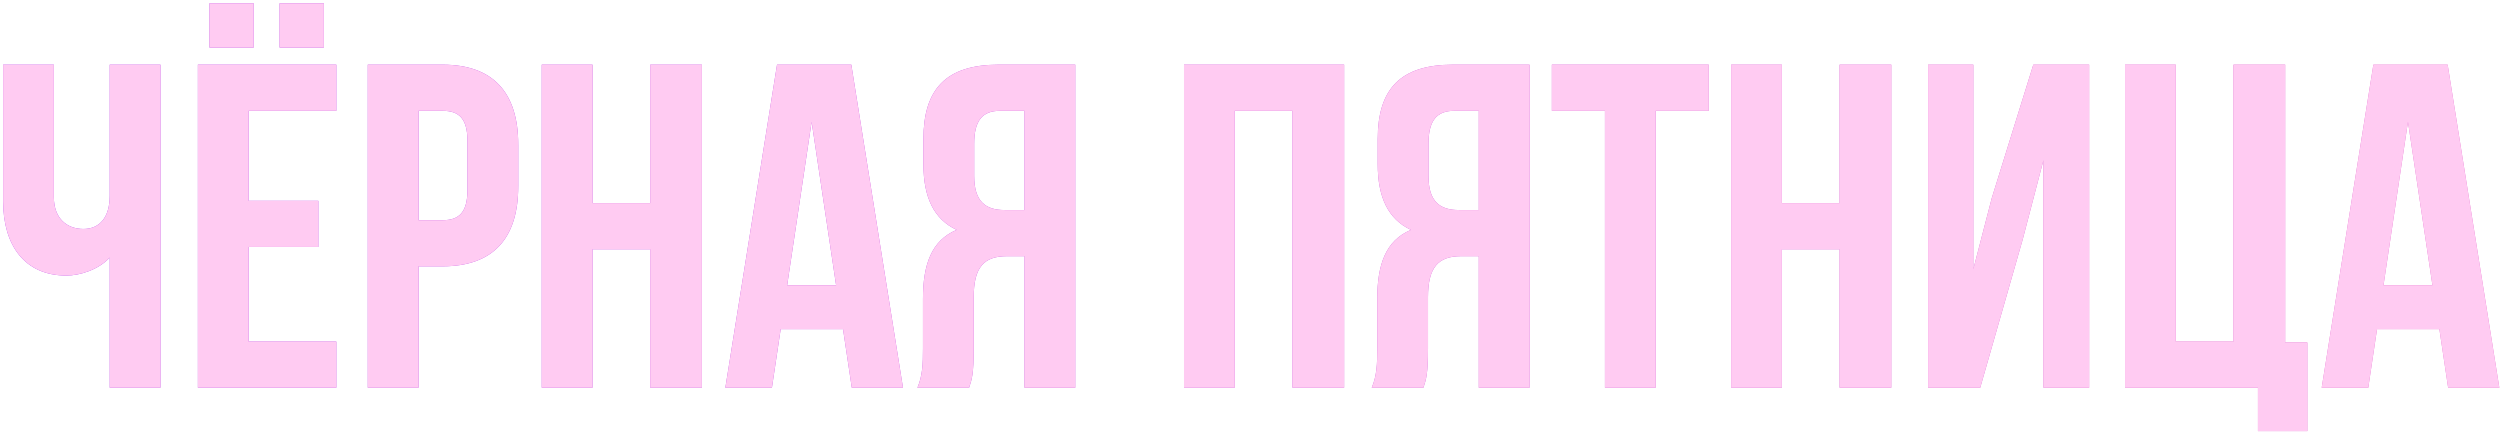
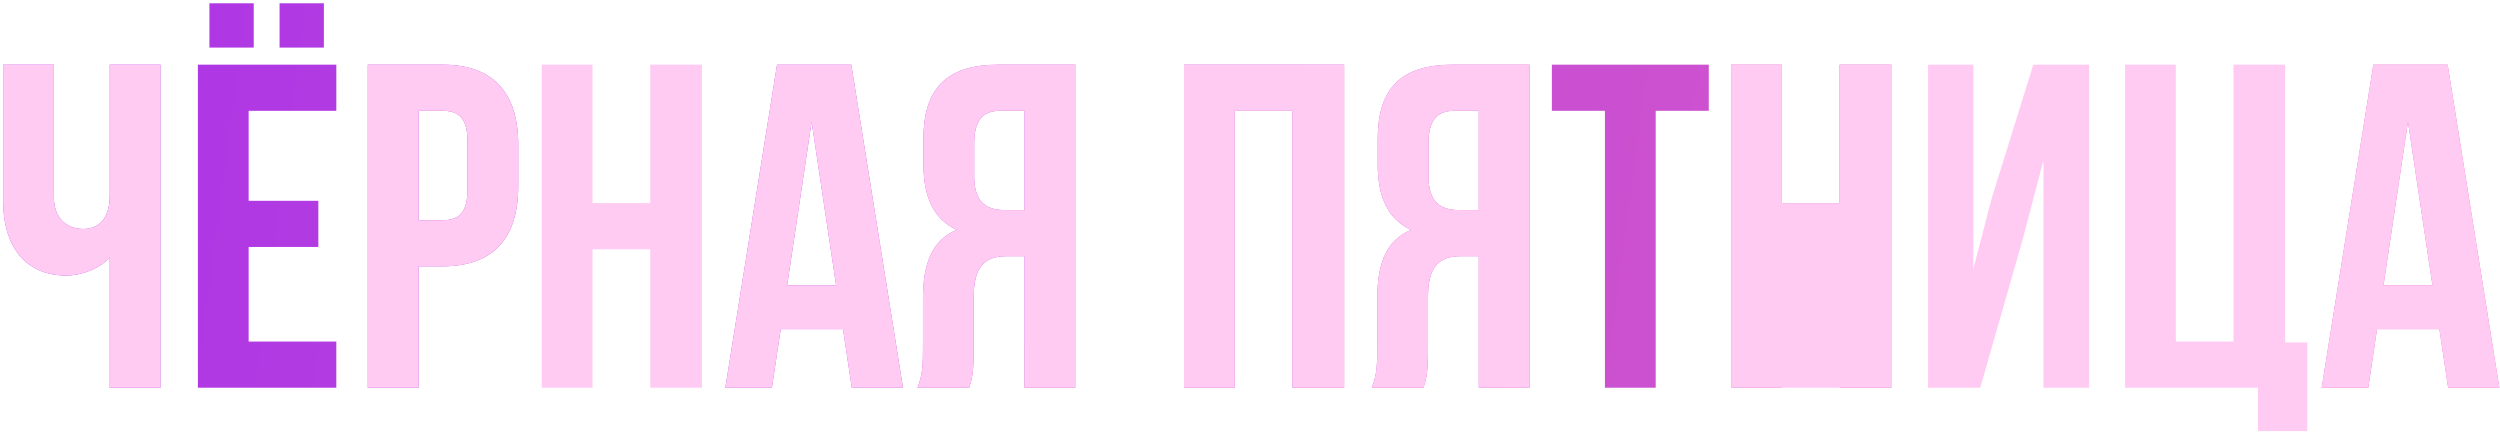
<svg xmlns="http://www.w3.org/2000/svg" width="619" height="107" viewBox="0 0 619 107" fill="none">
  <path d="M27.166 16.01H39.735V95.999H27.166V63.775C24.423 66.746 19.852 68.231 16.424 68.231C6.14 68.231 0.77 60.804 0.77 49.834V16.01H13.339V48.806C13.339 54.176 16.653 56.69 20.652 56.69C24.652 56.69 27.166 53.833 27.166 48.463V16.01Z" fill="url(#paint0_linear_3084_3994)" />
  <path d="M27.166 16.01H39.735V95.999H27.166V63.775C24.423 66.746 19.852 68.231 16.424 68.231C6.14 68.231 0.77 60.804 0.77 49.834V16.01H13.339V48.806C13.339 54.176 16.653 56.69 20.652 56.69C24.652 56.69 27.166 53.833 27.166 48.463V16.01Z" fill="#FFCBF2" />
  <path d="M61.565 27.437V49.72H78.82V61.147H61.565V84.572H83.276V95.999H48.995V16.01H83.276V27.437H61.565ZM51.852 0.812H62.822V11.782H51.852V0.812ZM69.221 0.812H80.191V11.782H69.221V0.812Z" fill="url(#paint1_linear_3084_3994)" />
-   <path d="M61.565 27.437V49.72H78.82V61.147H61.565V84.572H83.276V95.999H48.995V16.01H83.276V27.437H61.565ZM51.852 0.812H62.822V11.782H51.852V0.812ZM69.221 0.812H80.191V11.782H69.221V0.812Z" fill="#FFCBF2" />
  <path d="M109.577 16.01C122.146 16.01 128.317 22.981 128.317 35.779V46.177C128.317 58.975 122.146 65.946 109.577 65.946H103.635V95.999H91.065V16.01H109.577ZM109.577 27.437H103.635V54.519H109.577C113.576 54.519 115.747 52.691 115.747 46.977V34.979C115.747 29.265 113.576 27.437 109.577 27.437Z" fill="url(#paint2_linear_3084_3994)" />
  <path d="M109.577 16.01C122.146 16.01 128.317 22.981 128.317 35.779V46.177C128.317 58.975 122.146 65.946 109.577 65.946H103.635V95.999H91.065V16.01H109.577ZM109.577 27.437H103.635V54.519H109.577C113.576 54.519 115.747 52.691 115.747 46.977V34.979C115.747 29.265 113.576 27.437 109.577 27.437Z" fill="#FFCBF2" />
-   <path d="M146.709 61.718V95.999H134.139V16.01H146.709V50.291H160.992V16.01H173.791V95.999H160.992V61.718H146.709Z" fill="url(#paint3_linear_3084_3994)" />
  <path d="M146.709 61.718V95.999H134.139V16.01H146.709V50.291H160.992V16.01H173.791V95.999H160.992V61.718H146.709Z" fill="#FFCBF2" />
  <path d="M210.786 16.01L223.584 95.999H210.9L208.729 81.486H193.303L191.132 95.999H179.591L192.389 16.01H210.786ZM200.959 30.18L194.903 70.631H207.015L200.959 30.18Z" fill="url(#paint4_linear_3084_3994)" />
  <path d="M210.786 16.01L223.584 95.999H210.9L208.729 81.486H193.303L191.132 95.999H179.591L192.389 16.01H210.786ZM200.959 30.18L194.903 70.631H207.015L200.959 30.18Z" fill="#FFCBF2" />
  <path d="M239.95 95.999H227.152C228.409 93.028 228.524 90.171 228.524 86.286V73.945C228.524 65.603 230.58 59.547 236.865 56.919C231.266 54.29 228.638 48.92 228.638 40.692V34.408C228.638 22.067 234.237 16.01 247.264 16.01H266.232V95.999H253.663V63.432H249.32C243.607 63.432 241.093 66.174 241.093 73.602V86.171C241.093 92.685 240.636 93.942 239.95 95.999ZM253.663 27.437H247.606C243.15 27.437 241.207 29.951 241.207 35.664V43.549C241.207 49.948 244.064 52.005 248.749 52.005H253.663V27.437Z" fill="url(#paint5_linear_3084_3994)" />
  <path d="M239.95 95.999H227.152C228.409 93.028 228.524 90.171 228.524 86.286V73.945C228.524 65.603 230.58 59.547 236.865 56.919C231.266 54.29 228.638 48.92 228.638 40.692V34.408C228.638 22.067 234.237 16.01 247.264 16.01H266.232V95.999H253.663V63.432H249.32C243.607 63.432 241.093 66.174 241.093 73.602V86.171C241.093 92.685 240.636 93.942 239.95 95.999ZM253.663 27.437H247.606C243.15 27.437 241.207 29.951 241.207 35.664V43.549C241.207 49.948 244.064 52.005 248.749 52.005H253.663V27.437Z" fill="#FFCBF2" />
  <path d="M305.726 27.437V95.999H293.156V16.01H332.807V95.999H320.009V27.437H305.726Z" fill="url(#paint6_linear_3084_3994)" />
  <path d="M305.726 27.437V95.999H293.156V16.01H332.807V95.999H320.009V27.437H305.726Z" fill="#FFCBF2" />
  <path d="M352.434 95.999H339.636C340.893 93.028 341.007 90.171 341.007 86.286V73.945C341.007 65.603 343.064 59.547 349.349 56.919C343.749 54.29 341.121 48.92 341.121 40.692V34.408C341.121 22.067 346.72 16.01 359.747 16.01H378.716V95.999H366.146V63.432H361.804C356.091 63.432 353.577 66.174 353.577 73.602V86.171C353.577 92.685 353.12 93.942 352.434 95.999ZM366.146 27.437H360.09C355.633 27.437 353.691 29.951 353.691 35.664V43.549C353.691 49.948 356.548 52.005 361.233 52.005H366.146V27.437Z" fill="url(#paint7_linear_3084_3994)" />
  <path d="M352.434 95.999H339.636C340.893 93.028 341.007 90.171 341.007 86.286V73.945C341.007 65.603 343.064 59.547 349.349 56.919C343.749 54.29 341.121 48.92 341.121 40.692V34.408C341.121 22.067 346.72 16.01 359.747 16.01H378.716V95.999H366.146V63.432H361.804C356.091 63.432 353.577 66.174 353.577 73.602V86.171C353.577 92.685 353.12 93.942 352.434 95.999ZM366.146 27.437H360.09C355.633 27.437 353.691 29.951 353.691 35.664V43.549C353.691 49.948 356.548 52.005 361.233 52.005H366.146V27.437Z" fill="#FFCBF2" />
  <path d="M384.24 27.437V16.01H423.091V27.437H409.95V95.999H397.381V27.437H384.24Z" fill="url(#paint8_linear_3084_3994)" />
-   <path d="M384.24 27.437V16.01H423.091V27.437H409.95V95.999H397.381V27.437H384.24Z" fill="#FFCBF2" />
  <path d="M441.197 61.718V95.999H428.627V16.01H441.197V50.291H455.48V16.01H468.278V95.999H455.48V61.718H441.197Z" fill="url(#paint9_linear_3084_3994)" />
-   <path d="M441.197 61.718V95.999H428.627V16.01H441.197V50.291H455.48V16.01H468.278V95.999H455.48V61.718H441.197Z" fill="#FFCBF2" />
-   <path d="M500.817 59.318L490.305 95.999H477.392V16.01H488.591V66.631L493.161 49.034L503.446 16.01H517.272V95.999H505.96V39.664L500.817 59.318Z" fill="url(#paint10_linear_3084_3994)" />
+   <path d="M441.197 61.718V95.999H428.627V16.01H441.197V50.291H455.48V16.01H468.278V95.999H455.48H441.197Z" fill="#FFCBF2" />
  <path d="M500.817 59.318L490.305 95.999H477.392V16.01H488.591V66.631L493.161 49.034L503.446 16.01H517.272V95.999H505.96V39.664L500.817 59.318Z" fill="#FFCBF2" />
-   <path d="M526.157 95.999V16.01H538.727V84.572H553.011V16.01H565.809V84.8H571.294V106.74H559.067V95.999H526.157Z" fill="url(#paint11_linear_3084_3994)" />
  <path d="M526.157 95.999V16.01H538.727V84.572H553.011V16.01H565.809V84.8H571.294V106.74H559.067V95.999H526.157Z" fill="#FFCBF2" />
  <path d="M606.04 16.01L618.839 95.999H606.155L603.984 81.486H588.557L586.386 95.999H574.845L587.643 16.01H606.04ZM596.213 30.18L590.157 70.631H602.27L596.213 30.18Z" fill="url(#paint12_linear_3084_3994)" />
  <path d="M606.04 16.01L618.839 95.999H606.155L603.984 81.486H588.557L586.386 95.999H574.845L587.643 16.01H606.04ZM596.213 30.18L590.157 70.631H602.27L596.213 30.18Z" fill="#FFCBF2" />
  <defs>
    <linearGradient id="paint0_linear_3084_3994" x1="-62.5" y1="-1.781" x2="668.496" y2="96.251" gradientUnits="userSpaceOnUse">
      <stop stop-color="#A630EB" />
      <stop offset="1" stop-color="#E163C1" />
    </linearGradient>
    <linearGradient id="paint1_linear_3084_3994" x1="-62.5" y1="-1.781" x2="668.496" y2="96.251" gradientUnits="userSpaceOnUse">
      <stop stop-color="#A630EB" />
      <stop offset="1" stop-color="#E163C1" />
    </linearGradient>
    <linearGradient id="paint2_linear_3084_3994" x1="-62.5" y1="-1.781" x2="668.496" y2="96.251" gradientUnits="userSpaceOnUse">
      <stop stop-color="#A630EB" />
      <stop offset="1" stop-color="#E163C1" />
    </linearGradient>
    <linearGradient id="paint3_linear_3084_3994" x1="-62.5" y1="-1.781" x2="668.496" y2="96.251" gradientUnits="userSpaceOnUse">
      <stop stop-color="#A630EB" />
      <stop offset="1" stop-color="#E163C1" />
    </linearGradient>
    <linearGradient id="paint4_linear_3084_3994" x1="-62.5" y1="-1.781" x2="668.496" y2="96.251" gradientUnits="userSpaceOnUse">
      <stop stop-color="#A630EB" />
      <stop offset="1" stop-color="#E163C1" />
    </linearGradient>
    <linearGradient id="paint5_linear_3084_3994" x1="-62.5" y1="-1.781" x2="668.496" y2="96.251" gradientUnits="userSpaceOnUse">
      <stop stop-color="#A630EB" />
      <stop offset="1" stop-color="#E163C1" />
    </linearGradient>
    <linearGradient id="paint6_linear_3084_3994" x1="-62.5" y1="-1.781" x2="668.496" y2="96.251" gradientUnits="userSpaceOnUse">
      <stop stop-color="#A630EB" />
      <stop offset="1" stop-color="#E163C1" />
    </linearGradient>
    <linearGradient id="paint7_linear_3084_3994" x1="-62.5" y1="-1.781" x2="668.496" y2="96.251" gradientUnits="userSpaceOnUse">
      <stop stop-color="#A630EB" />
      <stop offset="1" stop-color="#E163C1" />
    </linearGradient>
    <linearGradient id="paint8_linear_3084_3994" x1="-62.5" y1="-1.781" x2="668.496" y2="96.251" gradientUnits="userSpaceOnUse">
      <stop stop-color="#A630EB" />
      <stop offset="1" stop-color="#E163C1" />
    </linearGradient>
    <linearGradient id="paint9_linear_3084_3994" x1="-62.5" y1="-1.781" x2="668.496" y2="96.251" gradientUnits="userSpaceOnUse">
      <stop stop-color="#A630EB" />
      <stop offset="1" stop-color="#E163C1" />
    </linearGradient>
    <linearGradient id="paint10_linear_3084_3994" x1="-62.5" y1="-1.781" x2="668.496" y2="96.251" gradientUnits="userSpaceOnUse">
      <stop stop-color="#A630EB" />
      <stop offset="1" stop-color="#E163C1" />
    </linearGradient>
    <linearGradient id="paint11_linear_3084_3994" x1="-62.5" y1="-1.781" x2="668.496" y2="96.251" gradientUnits="userSpaceOnUse">
      <stop stop-color="#A630EB" />
      <stop offset="1" stop-color="#E163C1" />
    </linearGradient>
    <linearGradient id="paint12_linear_3084_3994" x1="-62.5" y1="-1.781" x2="668.496" y2="96.251" gradientUnits="userSpaceOnUse">
      <stop stop-color="#A630EB" />
      <stop offset="1" stop-color="#E163C1" />
    </linearGradient>
  </defs>
</svg>